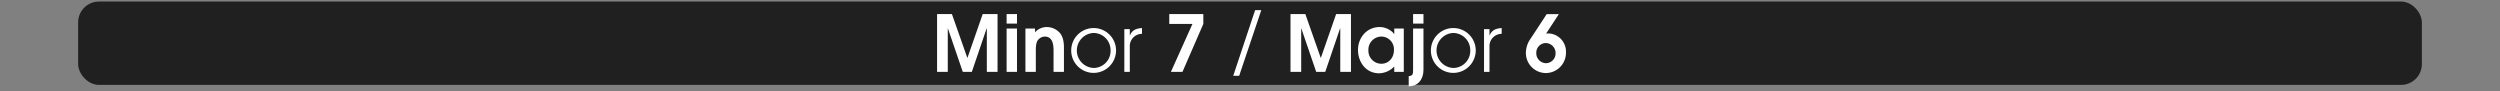
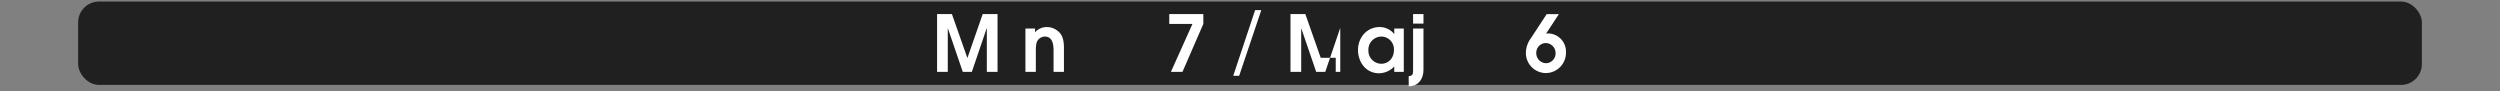
<svg xmlns="http://www.w3.org/2000/svg" id="Calque_1" data-name="Calque 1" viewBox="0 0 960 35.13">
  <rect x="0" y="0" width="960" height="35.13" fill="#808080" stroke="none" />
  <defs>
    <style>
      .cls-1, .cls-3 {
        fill: #fff;
      }

      .cls-1 {
        opacity: 0;
      }

      .cls-2 {
        opacity: 0.75;
      }
    </style>
  </defs>
  <title>tetrad_3_button_arpeggios_index</title>
  <rect class="cls-1" y="0.6" width="960" height="32" />
  <rect class="cls-2" x="30" y="0.6" width="900" height="32" rx="8" ry="8" />
  <g>
    <path class="cls-3" d="M378.945,35V18.351h-.09L373.186,35h-3.479l-5.7-16.649h-.06V35h-4.11V12.8h5.7l5.91,16.8h.06l5.85-16.8h5.7V35Z" transform="translate(0 -7.4)" />
-     <path class="cls-3" d="M386.536,16.461V12.8h3.99v3.66Zm0,18.539V18.351h3.99V35Z" transform="translate(0 -7.4)" />
    <path class="cls-3" d="M404.565,35V26.78c0-2.31-.39-5.34-3.36-5.34a3.456,3.456,0,0,0-2.73,1.47c-.72,1.05-.72,2.94-.72,4.169V35h-3.99V18.351h3.689v1.44a6.087,6.087,0,0,1,4.56-2.01,6.807,6.807,0,0,1,5.01,2.31c1.29,1.56,1.53,3.72,1.53,5.669V35Z" transform="translate(0 -7.4)" />
-     <path class="cls-3" d="M419.955,35.39a8.61,8.61,0,1,1,8.61-8.61A8.632,8.632,0,0,1,419.955,35.39Zm.03-15.33a6.724,6.724,0,0,0,0,13.439,6.566,6.566,0,0,0,6.479-6.81A6.6,6.6,0,0,0,419.985,20.061Z" transform="translate(0 -7.4)" />
-     <path class="cls-3" d="M433.845,25.4V35h-2.1V18.591h2.1v2.37h.06c.9-2.1,2.49-2.64,4.62-2.79v2.22A4.708,4.708,0,0,0,433.845,25.4Z" transform="translate(0 -7.4)" />
    <path class="cls-3" d="M454.065,35h-4.44l8.28-18.419H449V12.8h13.08v3.78Z" transform="translate(0 -7.4)" />
    <path class="cls-3" d="M475.845,36.5h-2.28l8.4-25.2h2.369Z" transform="translate(0 -7.4)" />
-     <path class="cls-3" d="M514.664,35V18.351h-.09L508.9,35h-3.48l-5.7-16.649h-.061V35h-4.109V12.8h5.7l5.909,16.8h.061l5.85-16.8h5.7V35Z" transform="translate(0 -7.4)" />
+     <path class="cls-3" d="M514.664,35V18.351h-.09L508.9,35h-3.48l-5.7-16.649h-.061V35h-4.109V12.8h5.7l5.909,16.8h.061h5.7V35Z" transform="translate(0 -7.4)" />
    <path class="cls-3" d="M535.395,35V32.93a8.217,8.217,0,0,1-5.82,2.61c-5.01,0-8.1-4.23-8.1-8.97,0-4.77,3.42-8.79,8.34-8.79a7.35,7.35,0,0,1,4.92,1.98,4.461,4.461,0,0,1,.6.69h.061v-2.1h3.659V35Zm-4.98-13.56a5.039,5.039,0,0,0-4.949,5.31,5,5,0,0,0,4.949,5.129c2.97,0,4.86-2.4,4.86-5.25A4.884,4.884,0,0,0,530.414,21.44Z" transform="translate(0 -7.4)" />
    <path class="cls-3" d="M540.944,40.55v-3.9c1.649-.15,1.68-.93,1.68-2.46V18.351h3.99V34.28C546.614,37.76,544.6,40.52,540.944,40.55Zm1.68-24.089V12.8h3.99v3.66Z" transform="translate(0 -7.4)" />
-     <path class="cls-3" d="M558.073,35.39a8.61,8.61,0,1,1,8.61-8.61A8.632,8.632,0,0,1,558.073,35.39Zm.03-15.33a6.724,6.724,0,0,0,0,13.439,6.566,6.566,0,0,0,6.479-6.81A6.6,6.6,0,0,0,558.1,20.061Z" transform="translate(0 -7.4)" />
-     <path class="cls-3" d="M571.964,25.4V35h-2.1V18.591h2.1v2.37h.06c.9-2.1,2.49-2.64,4.62-2.79v2.22A4.708,4.708,0,0,0,571.964,25.4Z" transform="translate(0 -7.4)" />
    <path class="cls-3" d="M593.653,35.45a7.706,7.706,0,0,1-7.71-7.95,9.539,9.539,0,0,1,1.8-5.25l6.18-9.419H598.6l-4.92,7.5a3.166,3.166,0,0,1,.93-.09,6.96,6.96,0,0,1,6.72,7.229A7.781,7.781,0,0,1,593.653,35.45Zm-.09-11.52a3.707,3.707,0,0,0-3.63,3.75,3.838,3.838,0,0,0,3.72,3.99,3.759,3.759,0,0,0,3.689-3.84A3.847,3.847,0,0,0,593.563,23.931Z" transform="translate(0 -7.4)" />
  </g>
</svg>